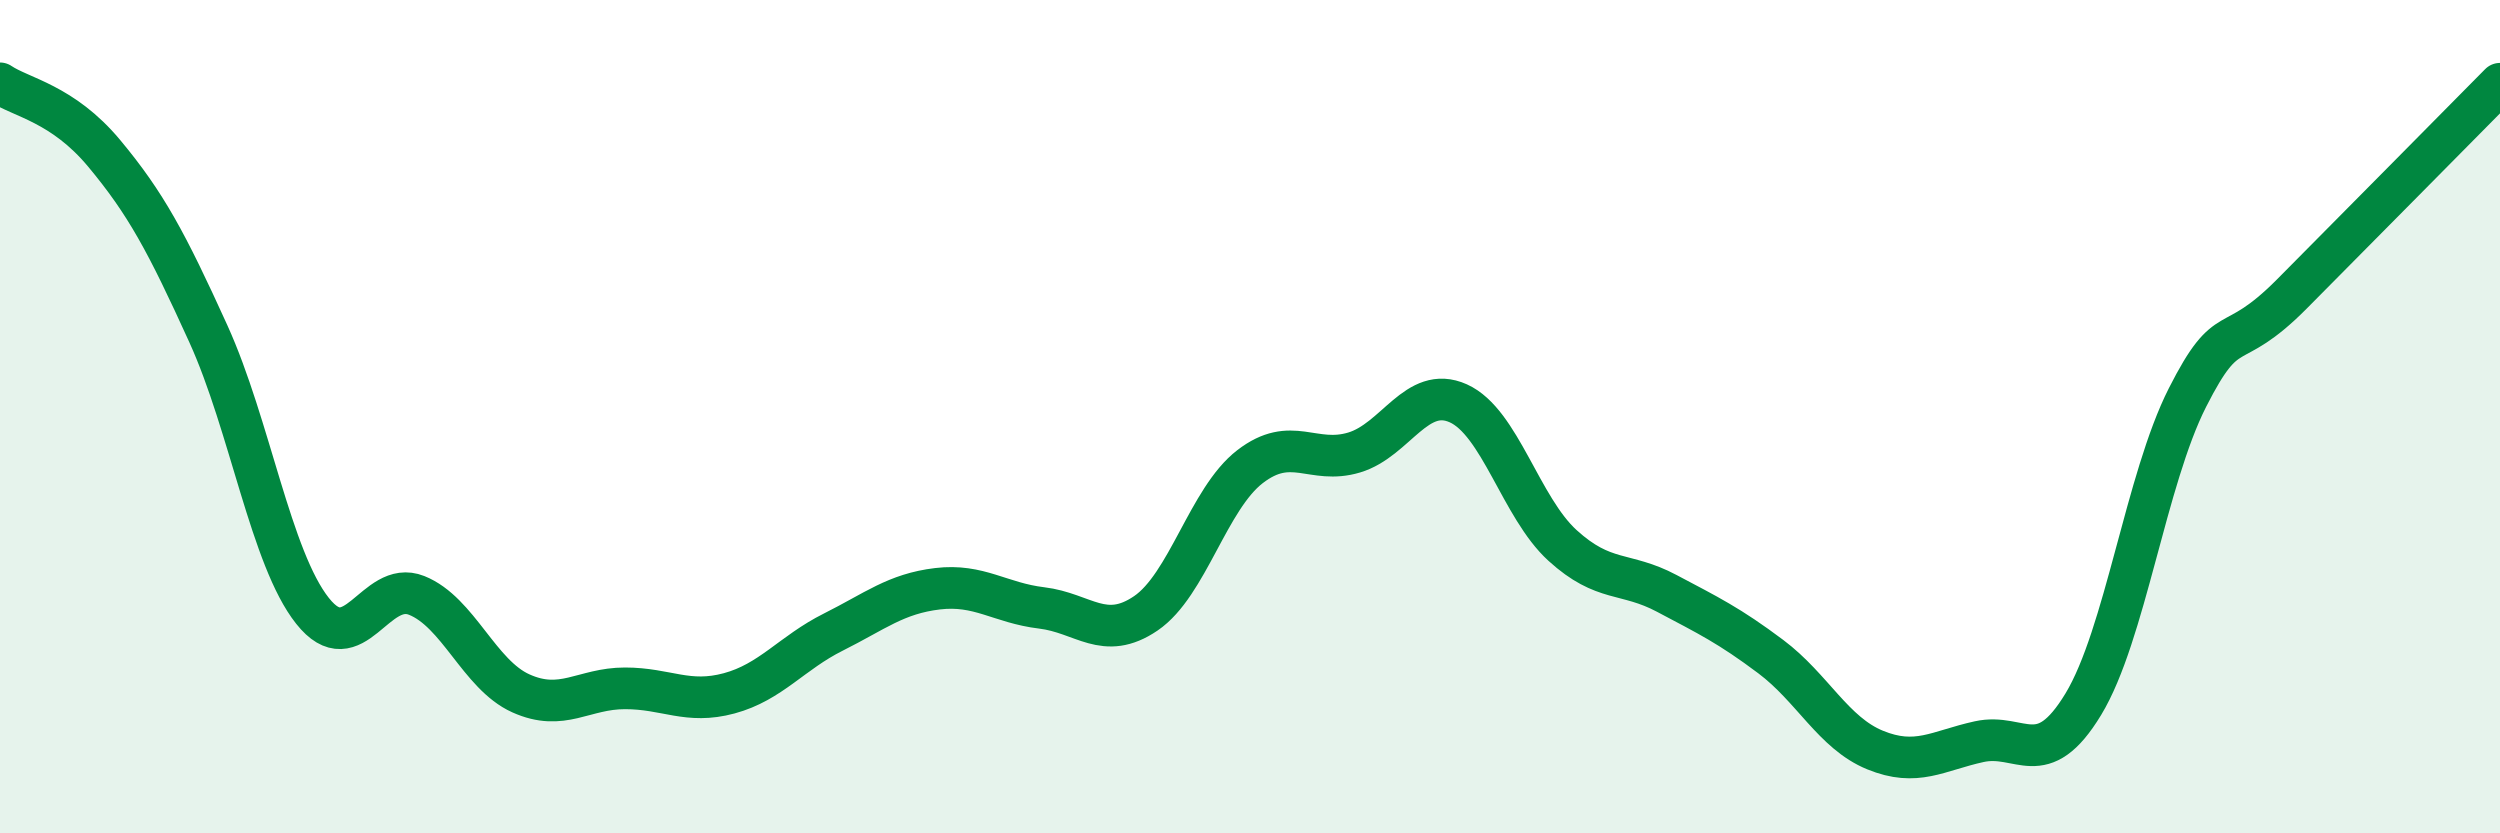
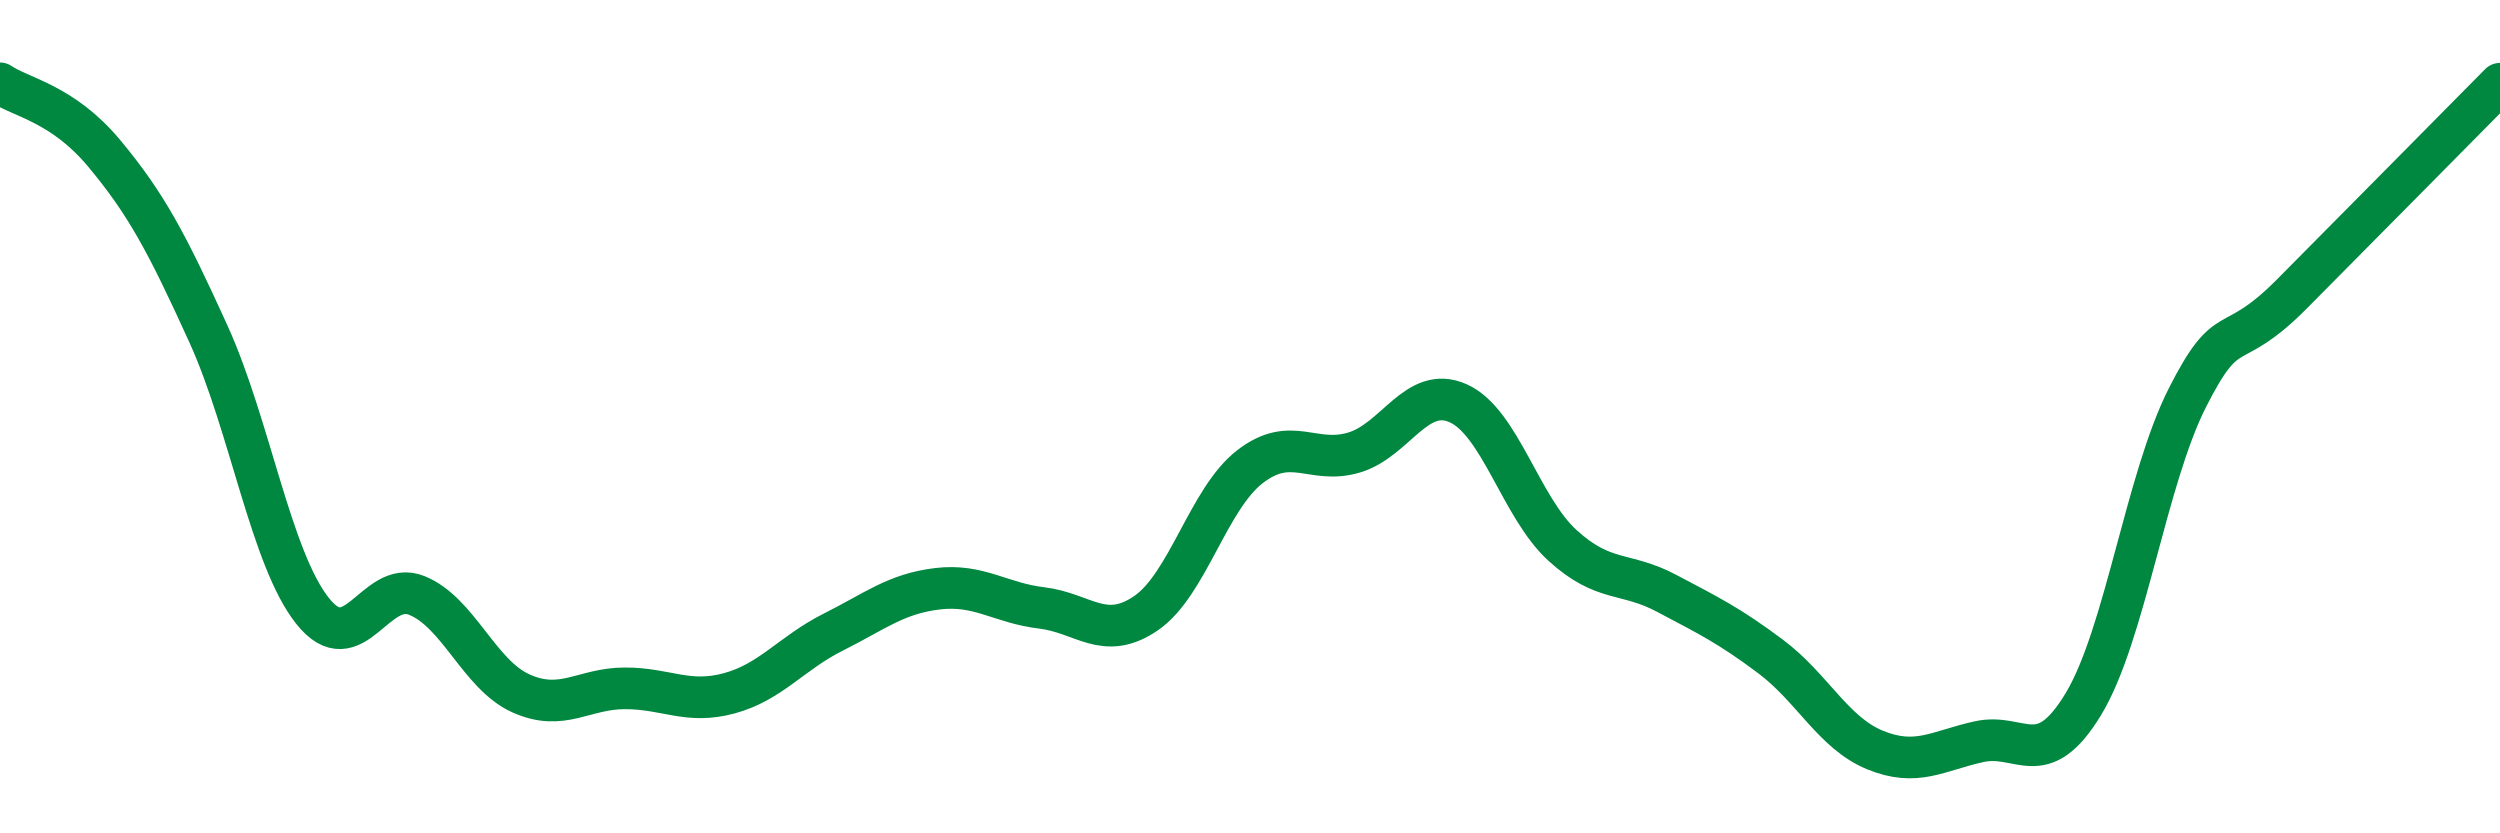
<svg xmlns="http://www.w3.org/2000/svg" width="60" height="20" viewBox="0 0 60 20">
-   <path d="M 0,2 C 0.5,2.34 1.5,2.48 2.5,3.68 C 3.5,4.88 4,5.81 5,8.01 C 6,10.21 6.5,13.4 7.5,14.66 C 8.5,15.92 9,13.89 10,14.29 C 11,14.69 11.5,16.19 12.5,16.64 C 13.5,17.09 14,16.52 15,16.52 C 16,16.52 16.5,16.91 17.5,16.64 C 18.5,16.37 19,15.67 20,15.17 C 21,14.67 21.5,14.25 22.5,14.13 C 23.5,14.01 24,14.47 25,14.59 C 26,14.71 26.5,15.4 27.5,14.72 C 28.5,14.04 29,11.97 30,11.2 C 31,10.43 31.5,11.16 32.5,10.86 C 33.5,10.56 34,9.23 35,9.68 C 36,10.13 36.5,12.18 37.5,13.09 C 38.5,14 39,13.71 40,14.24 C 41,14.77 41.5,15.01 42.5,15.76 C 43.5,16.51 44,17.59 45,18 C 46,18.41 46.5,18.02 47.5,17.8 C 48.5,17.58 49,18.55 50,16.9 C 51,15.25 51.5,11.51 52.5,9.54 C 53.5,7.57 53.5,8.57 55,7.06 C 56.5,5.55 59,3.02 60,2.01L60 20L0 20Z" fill="#008740" opacity="0.1" stroke-linecap="round" stroke-linejoin="round" />
  <path d="M 0,2 C 0.5,2.34 1.5,2.48 2.5,3.68 C 3.5,4.88 4,5.81 5,8.01 C 6,10.21 6.5,13.4 7.5,14.66 C 8.5,15.92 9,13.89 10,14.29 C 11,14.69 11.5,16.19 12.5,16.64 C 13.5,17.09 14,16.52 15,16.52 C 16,16.52 16.5,16.91 17.5,16.64 C 18.5,16.37 19,15.67 20,15.17 C 21,14.67 21.5,14.25 22.5,14.13 C 23.5,14.01 24,14.47 25,14.59 C 26,14.71 26.5,15.4 27.5,14.72 C 28.5,14.04 29,11.97 30,11.2 C 31,10.43 31.5,11.16 32.5,10.86 C 33.5,10.56 34,9.23 35,9.68 C 36,10.13 36.5,12.18 37.5,13.09 C 38.5,14 39,13.71 40,14.24 C 41,14.77 41.5,15.01 42.5,15.76 C 43.5,16.51 44,17.59 45,18 C 46,18.41 46.5,18.02 47.5,17.8 C 48.5,17.58 49,18.55 50,16.9 C 51,15.25 51.5,11.51 52.5,9.54 C 53.5,7.57 53.5,8.57 55,7.06 C 56.5,5.55 59,3.02 60,2.01" stroke="#008740" stroke-width="1" fill="none" stroke-linecap="round" stroke-linejoin="round" />
</svg>